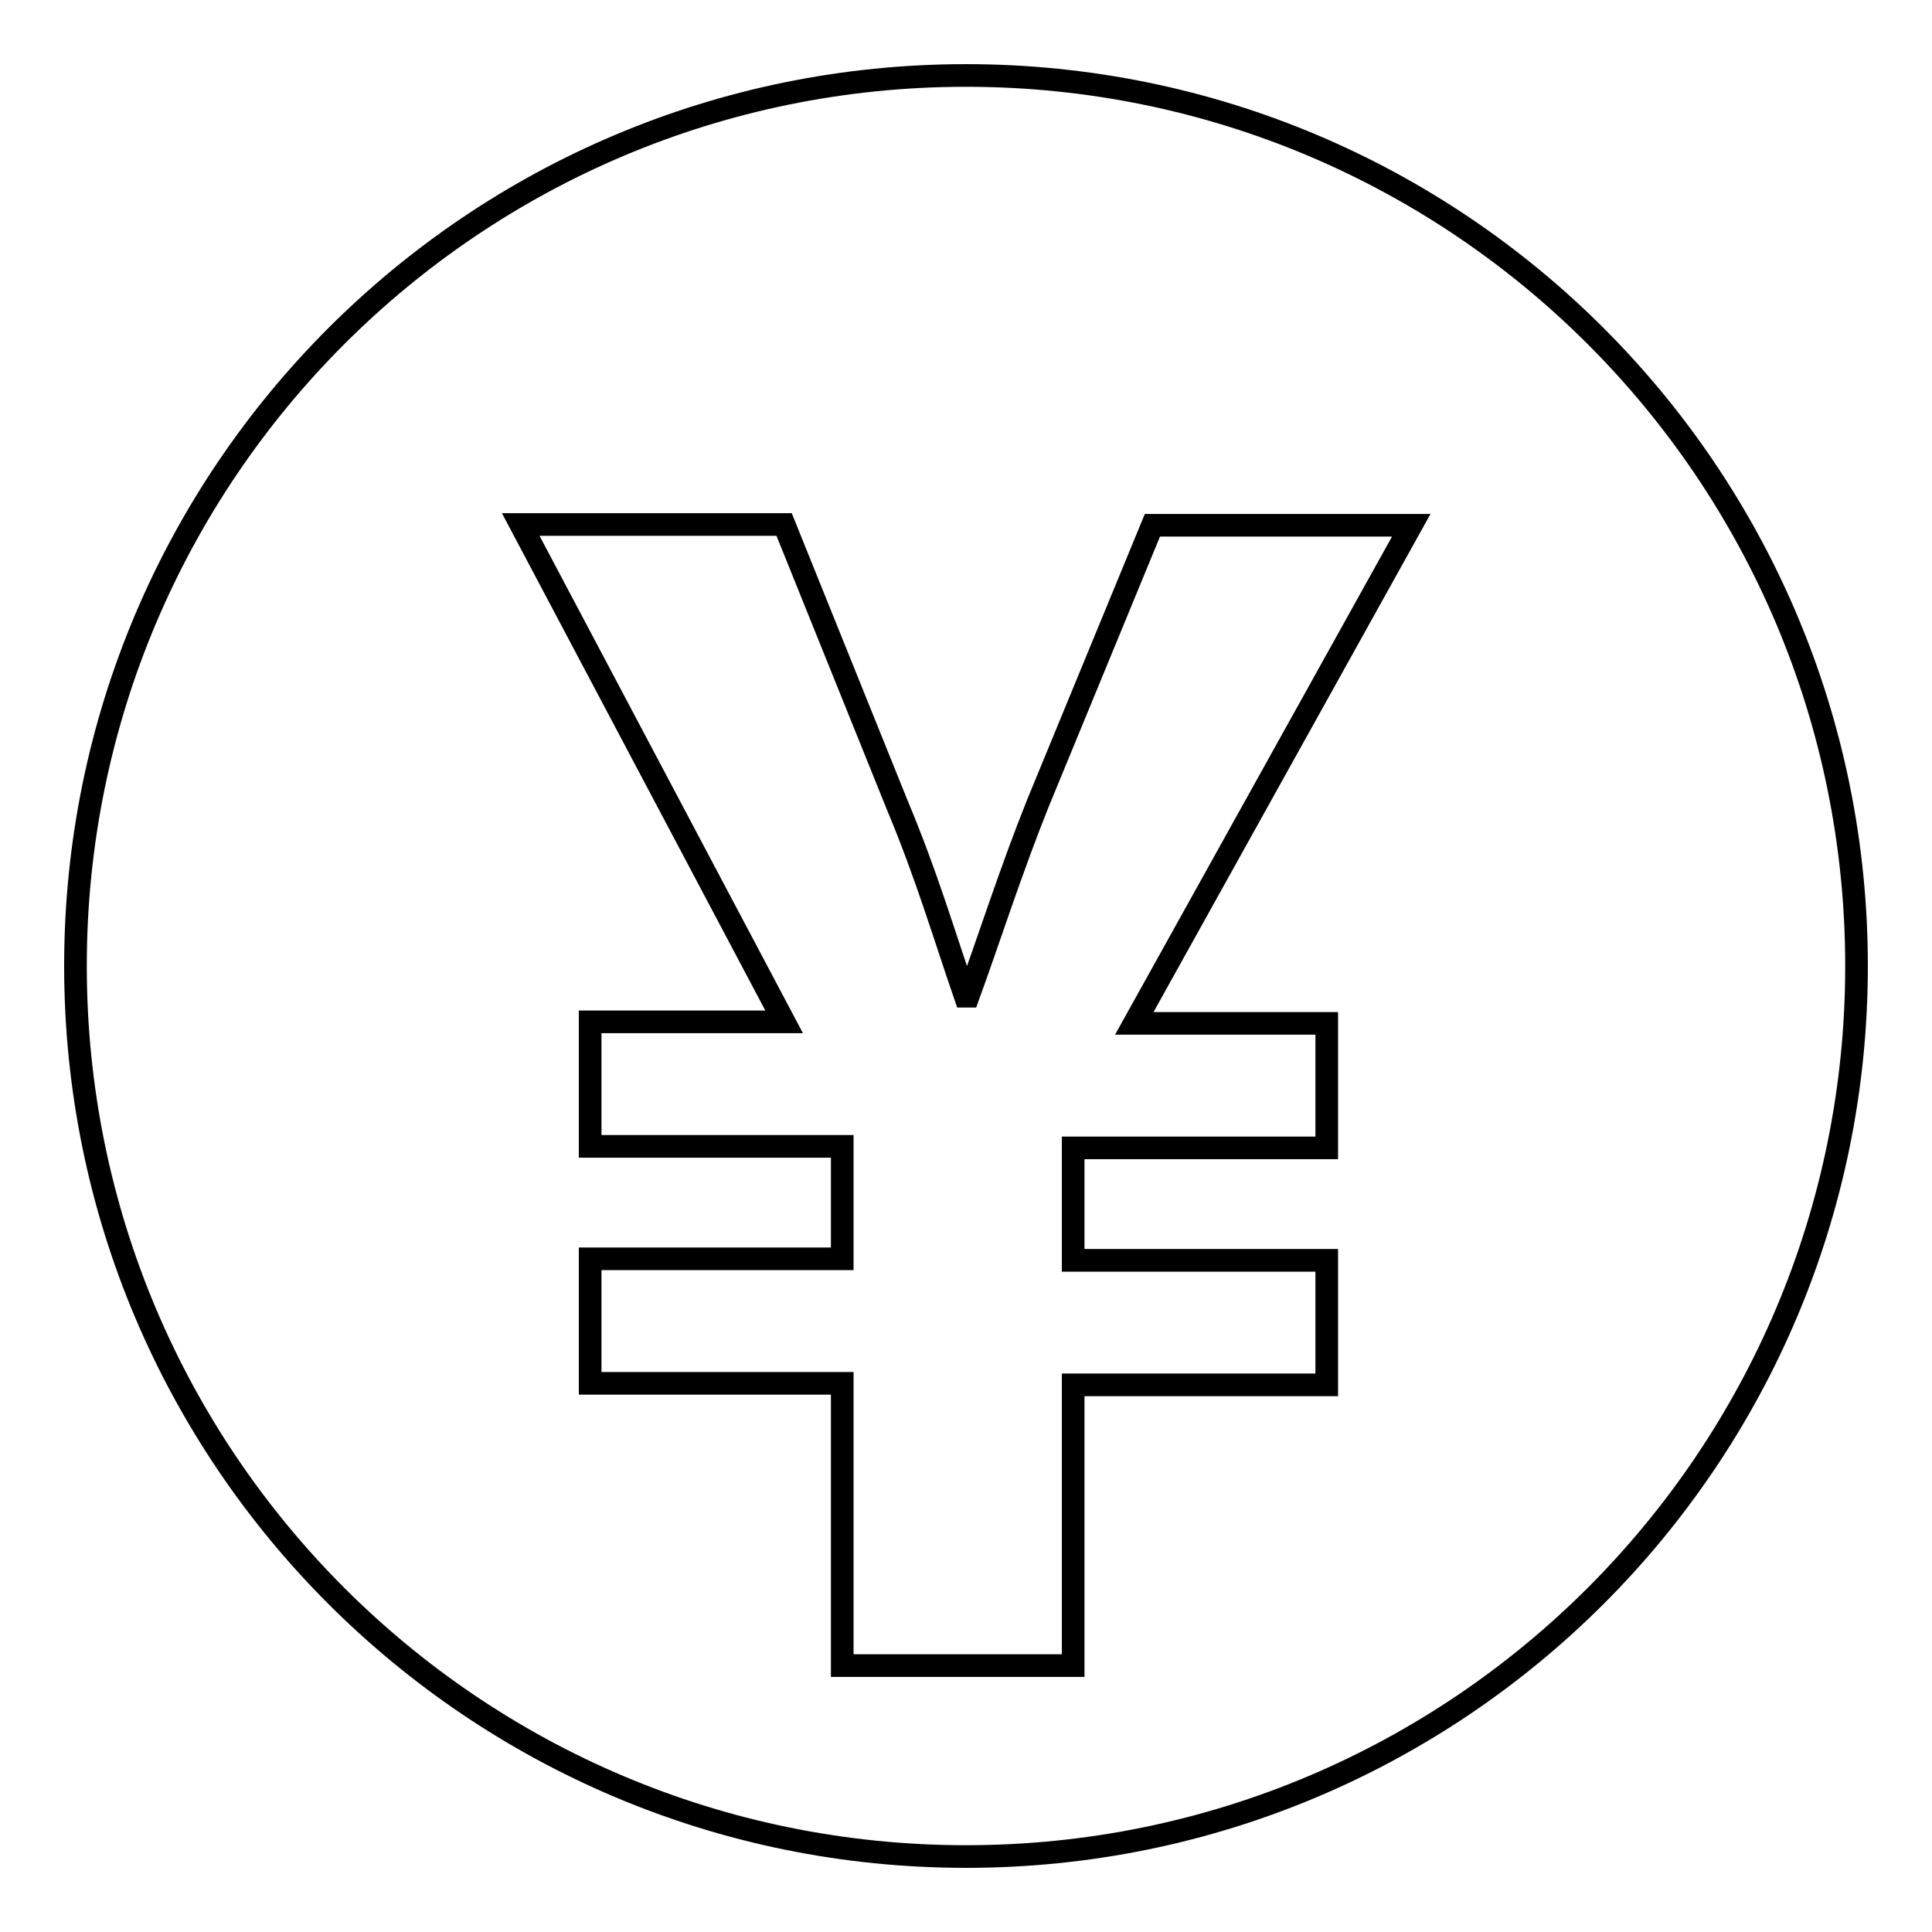
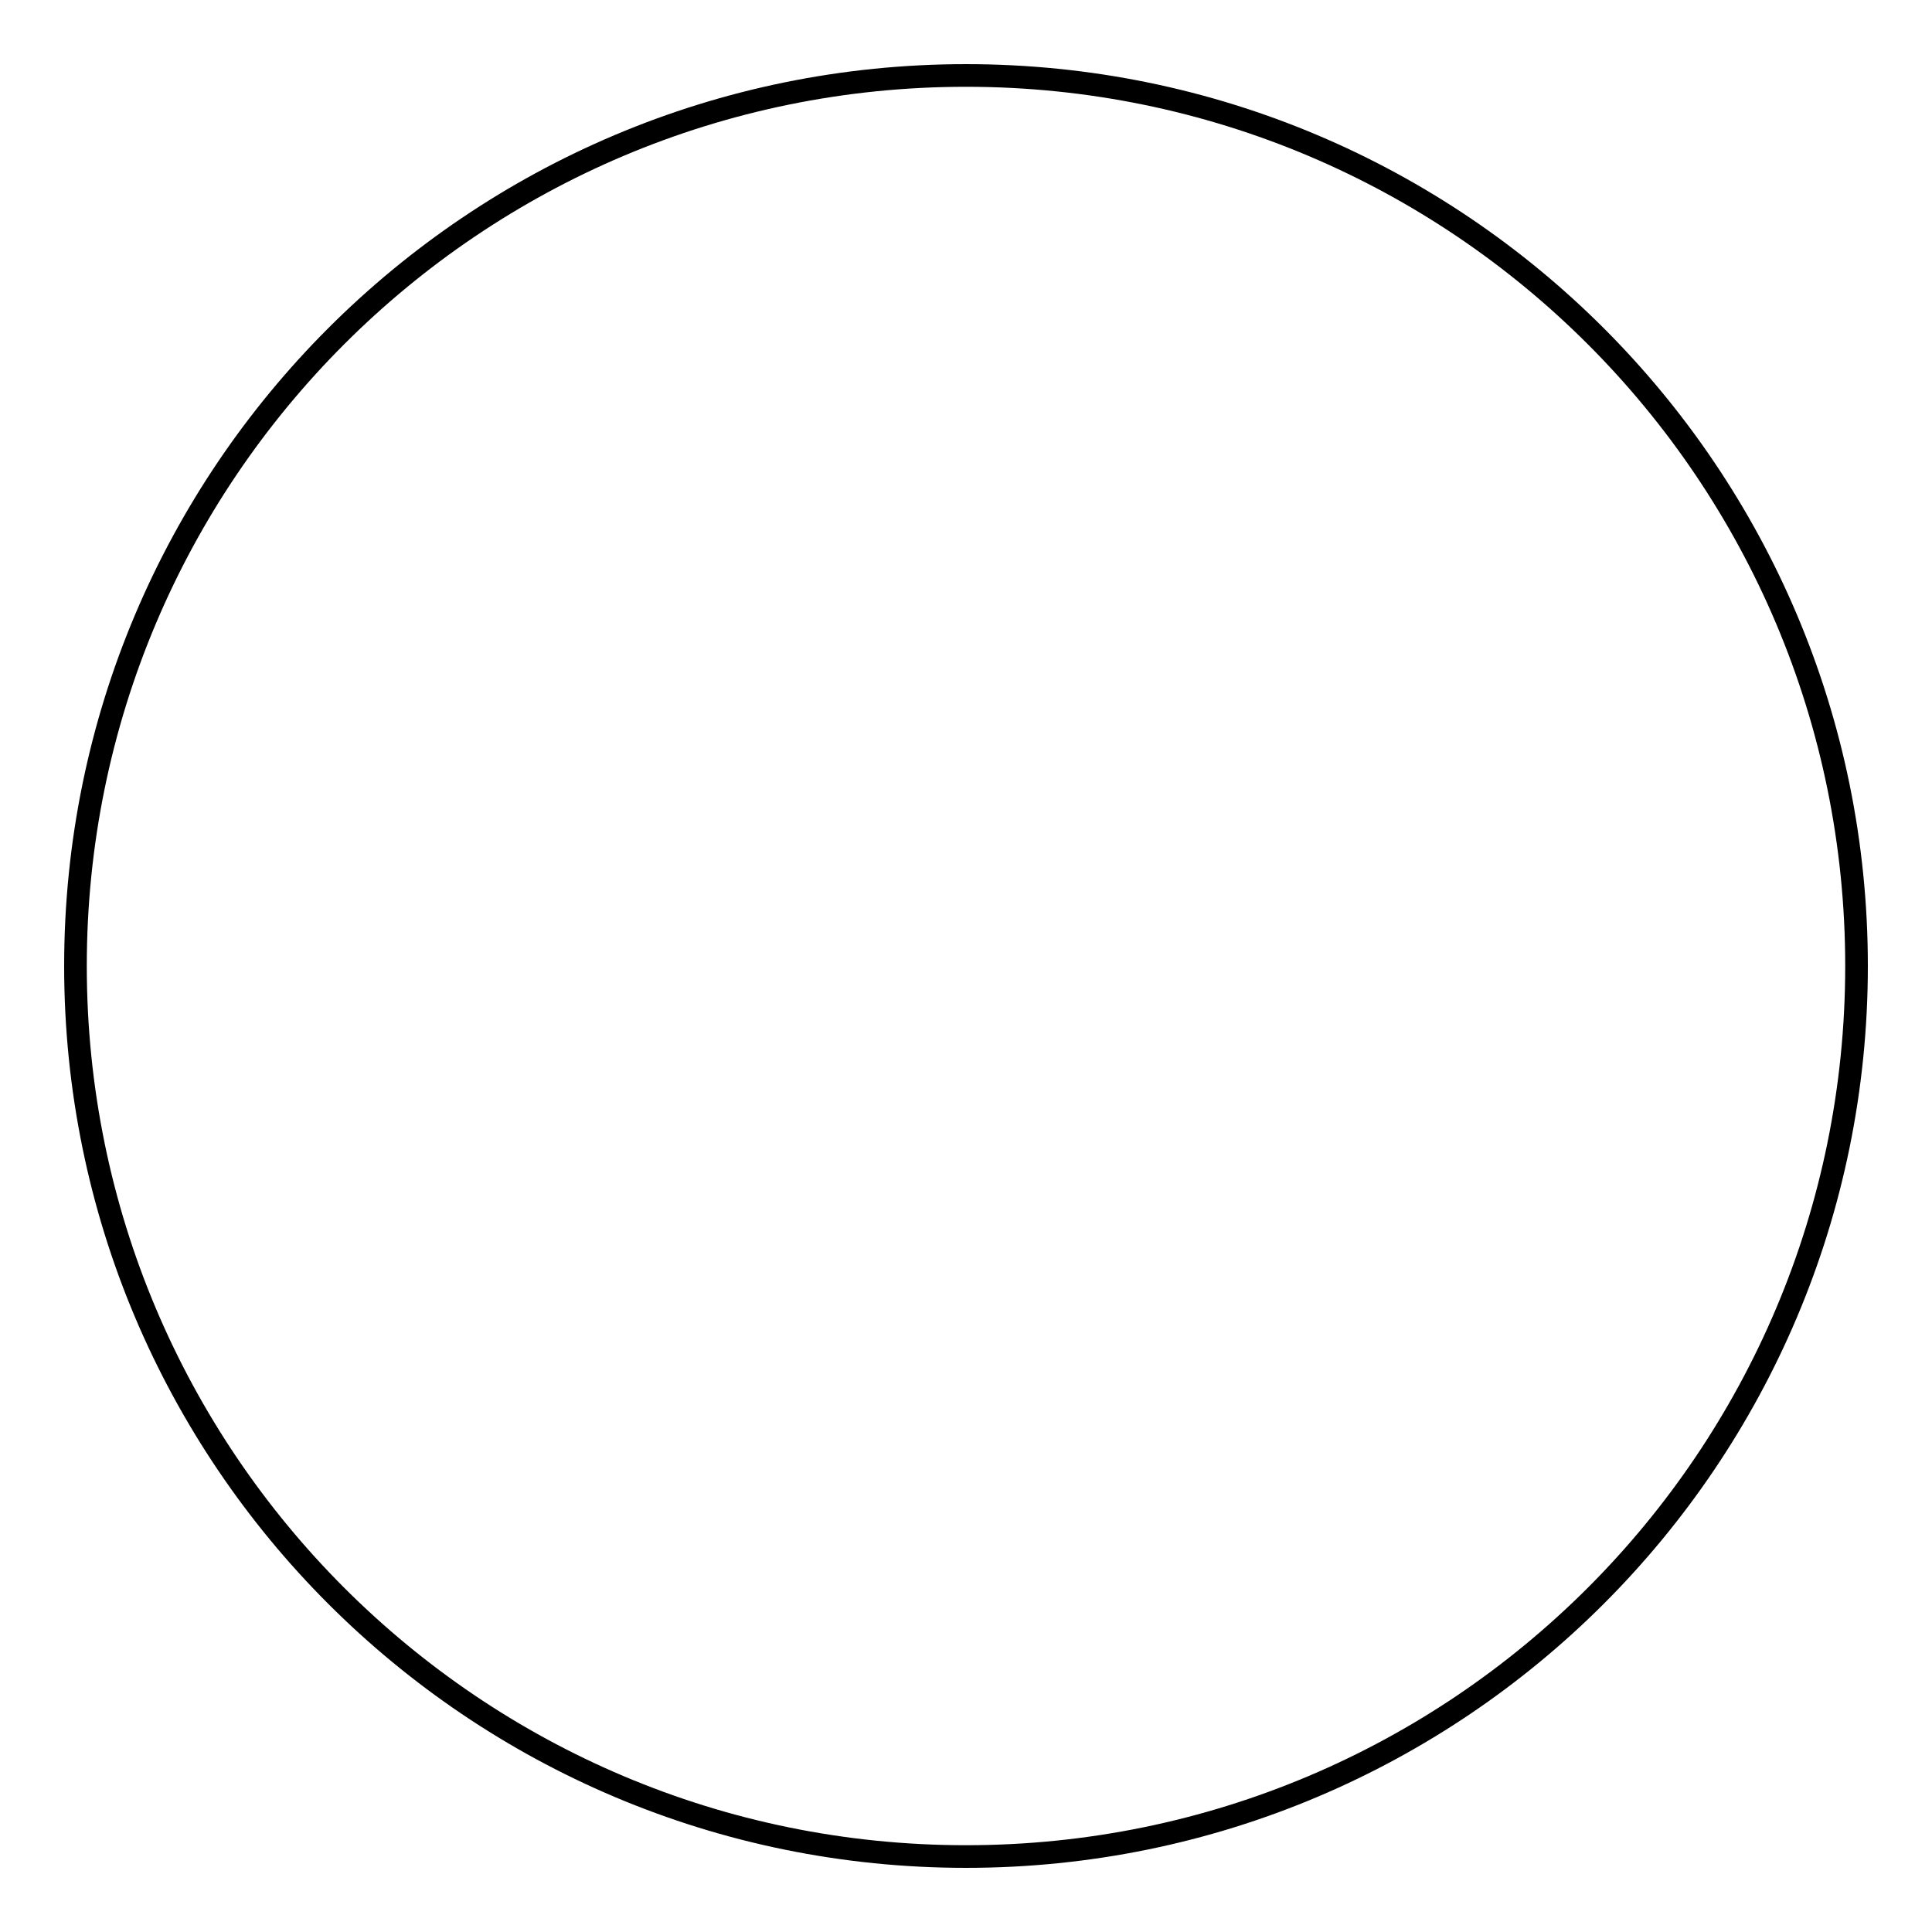
<svg xmlns="http://www.w3.org/2000/svg" version="1.1" x="0px" y="0px" viewBox="0 0 256 256" enable-background="new 0 0 256 256" xml:space="preserve">
  <g>
    <g>
      <path stroke-width="3" fill-opacity="0" stroke="#000000" d="M10,128c0,65.2,52.8,118,118,118c65.2,0,118-52.8,118-118c0-65.2-52.8-118-118-118C62.8,10,10,62.8,10,128L10,128z" />
-       <path stroke-width="3" fill-opacity="0" stroke="#000000" d="M111.6,220.5v-37.2H78.2v-16.5h33.4v-14.9H78.2v-16.5h25.7L69,69.5h34.9l15,37.2c3.9,9.3,6.2,17.2,9,25.3h0.4c2.8-7.7,5.6-16.5,9.2-25.5l15.2-36.9h34.3l-36.7,66h25.5v16.5h-33.6v14.9h33.6v16.5h-33.6v37.2H111.6L111.6,220.5z" />
    </g>
  </g>
</svg>